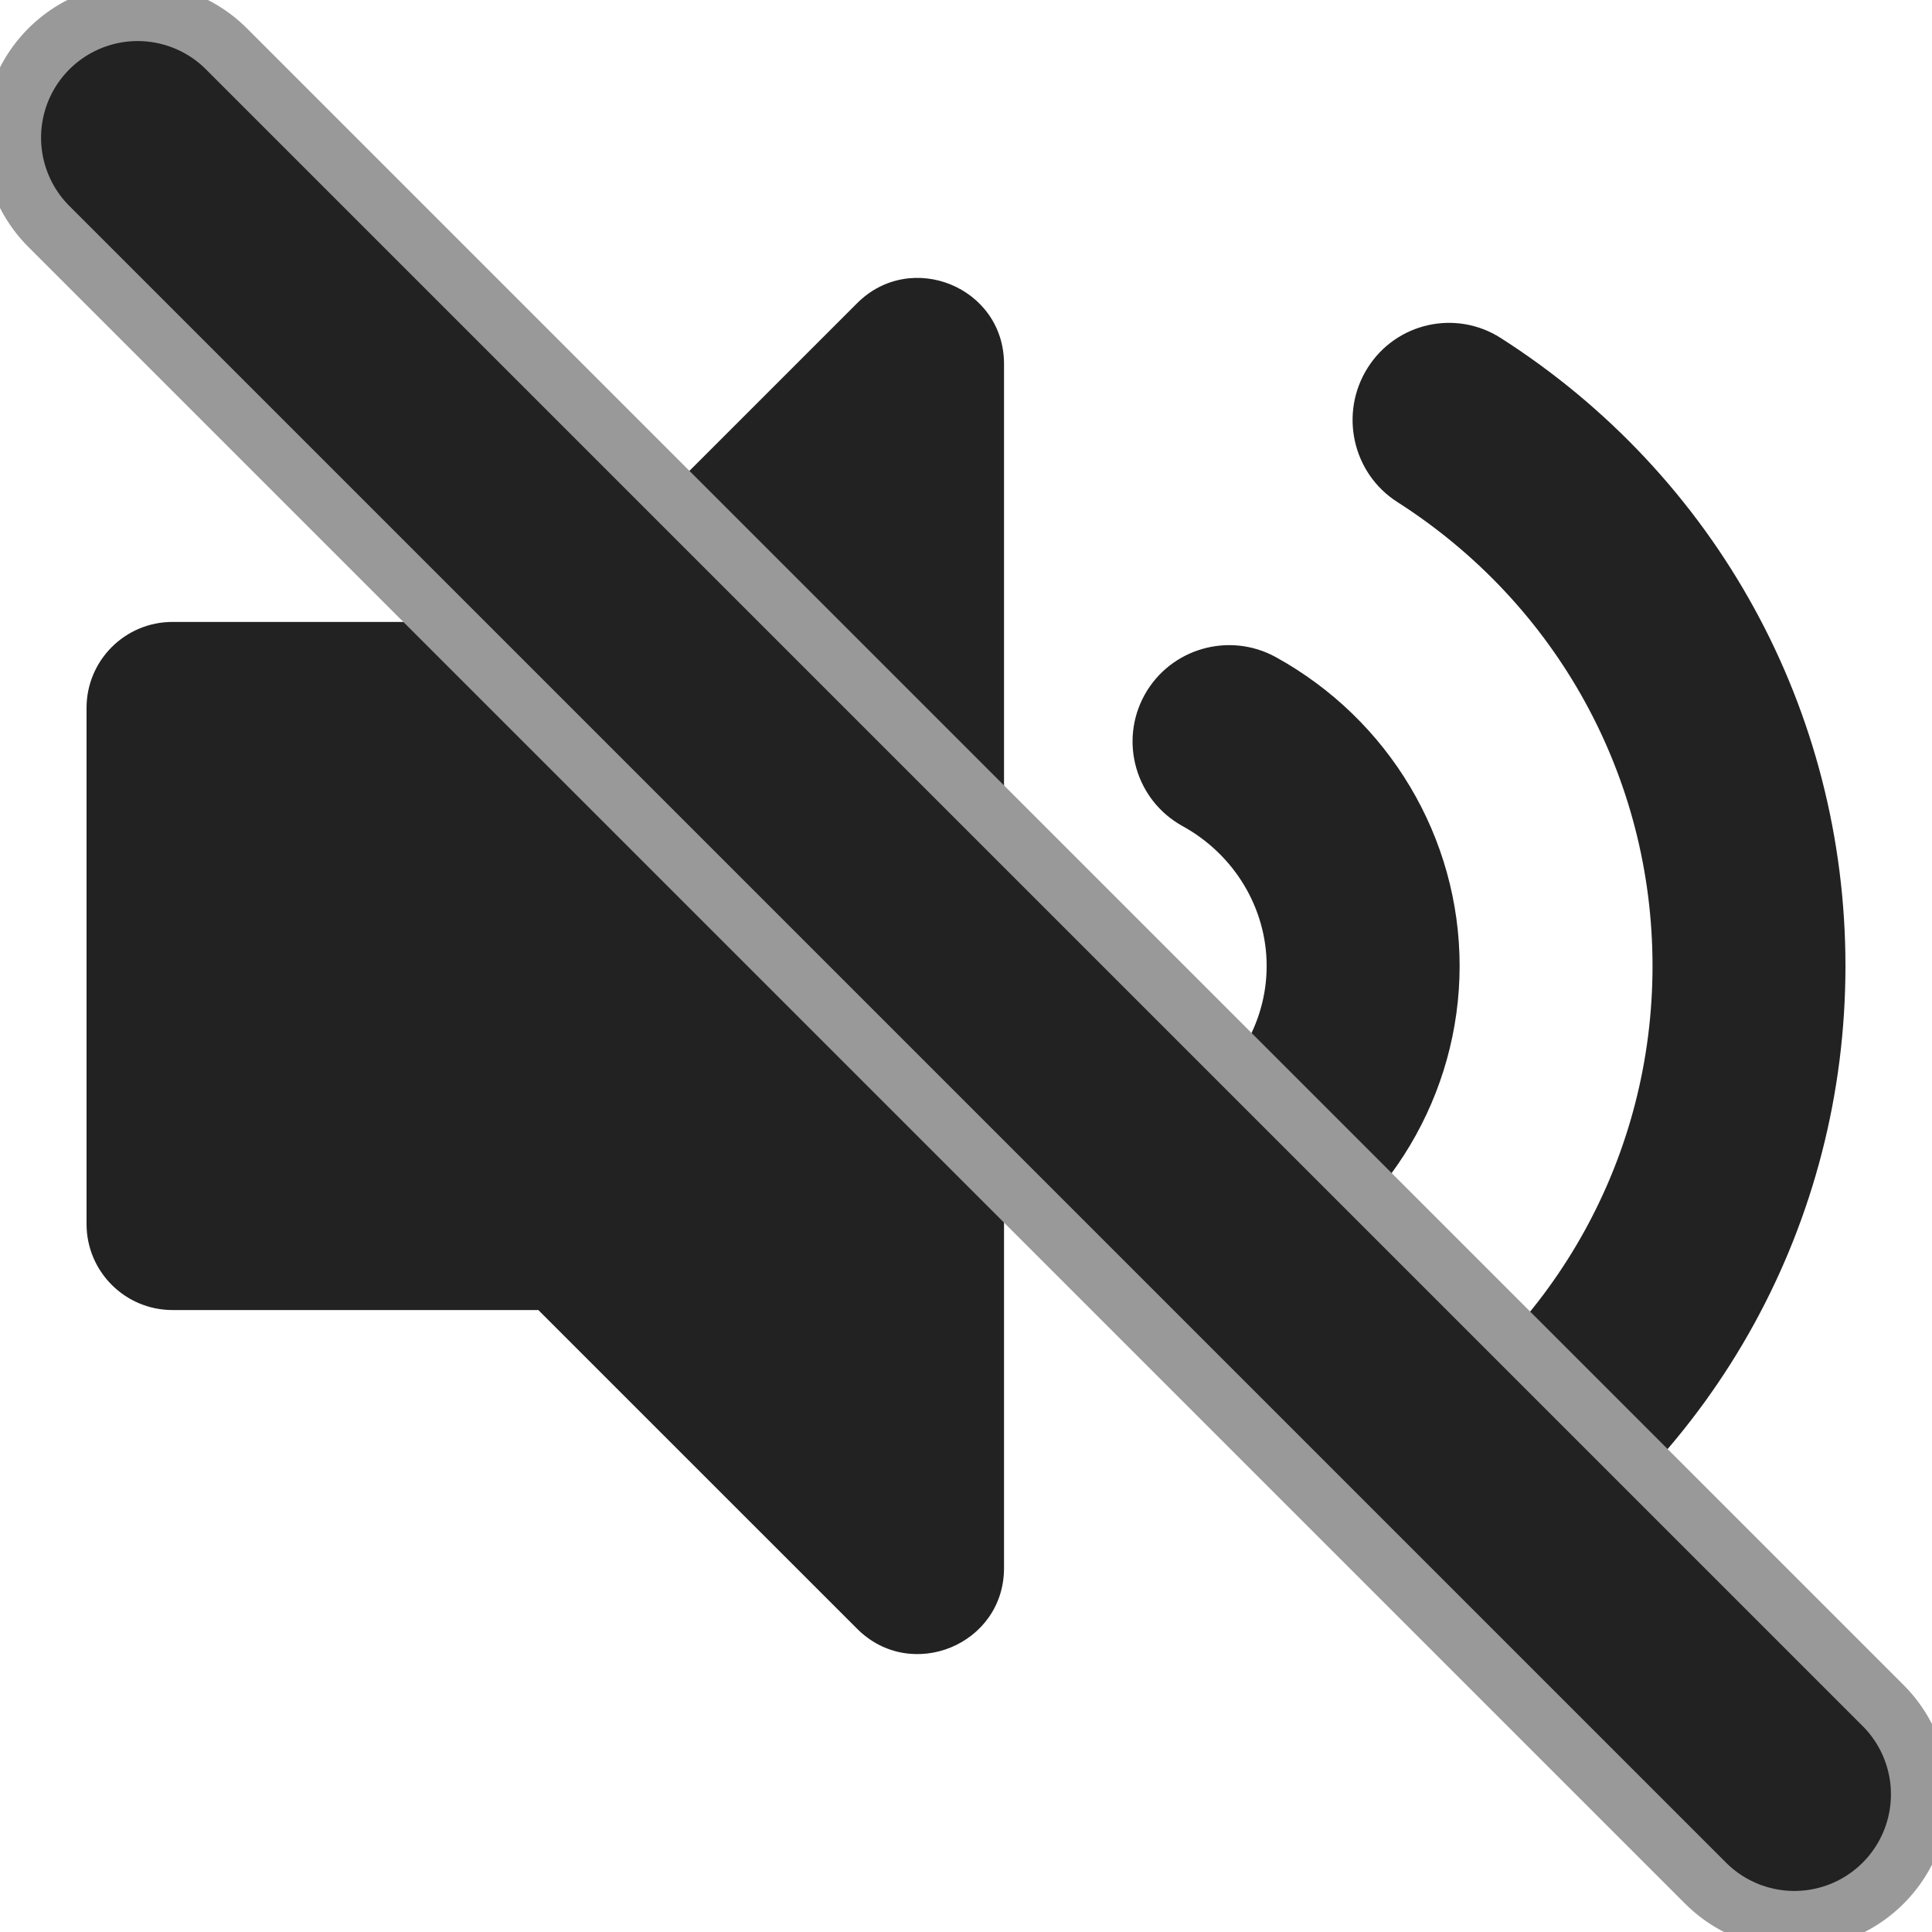
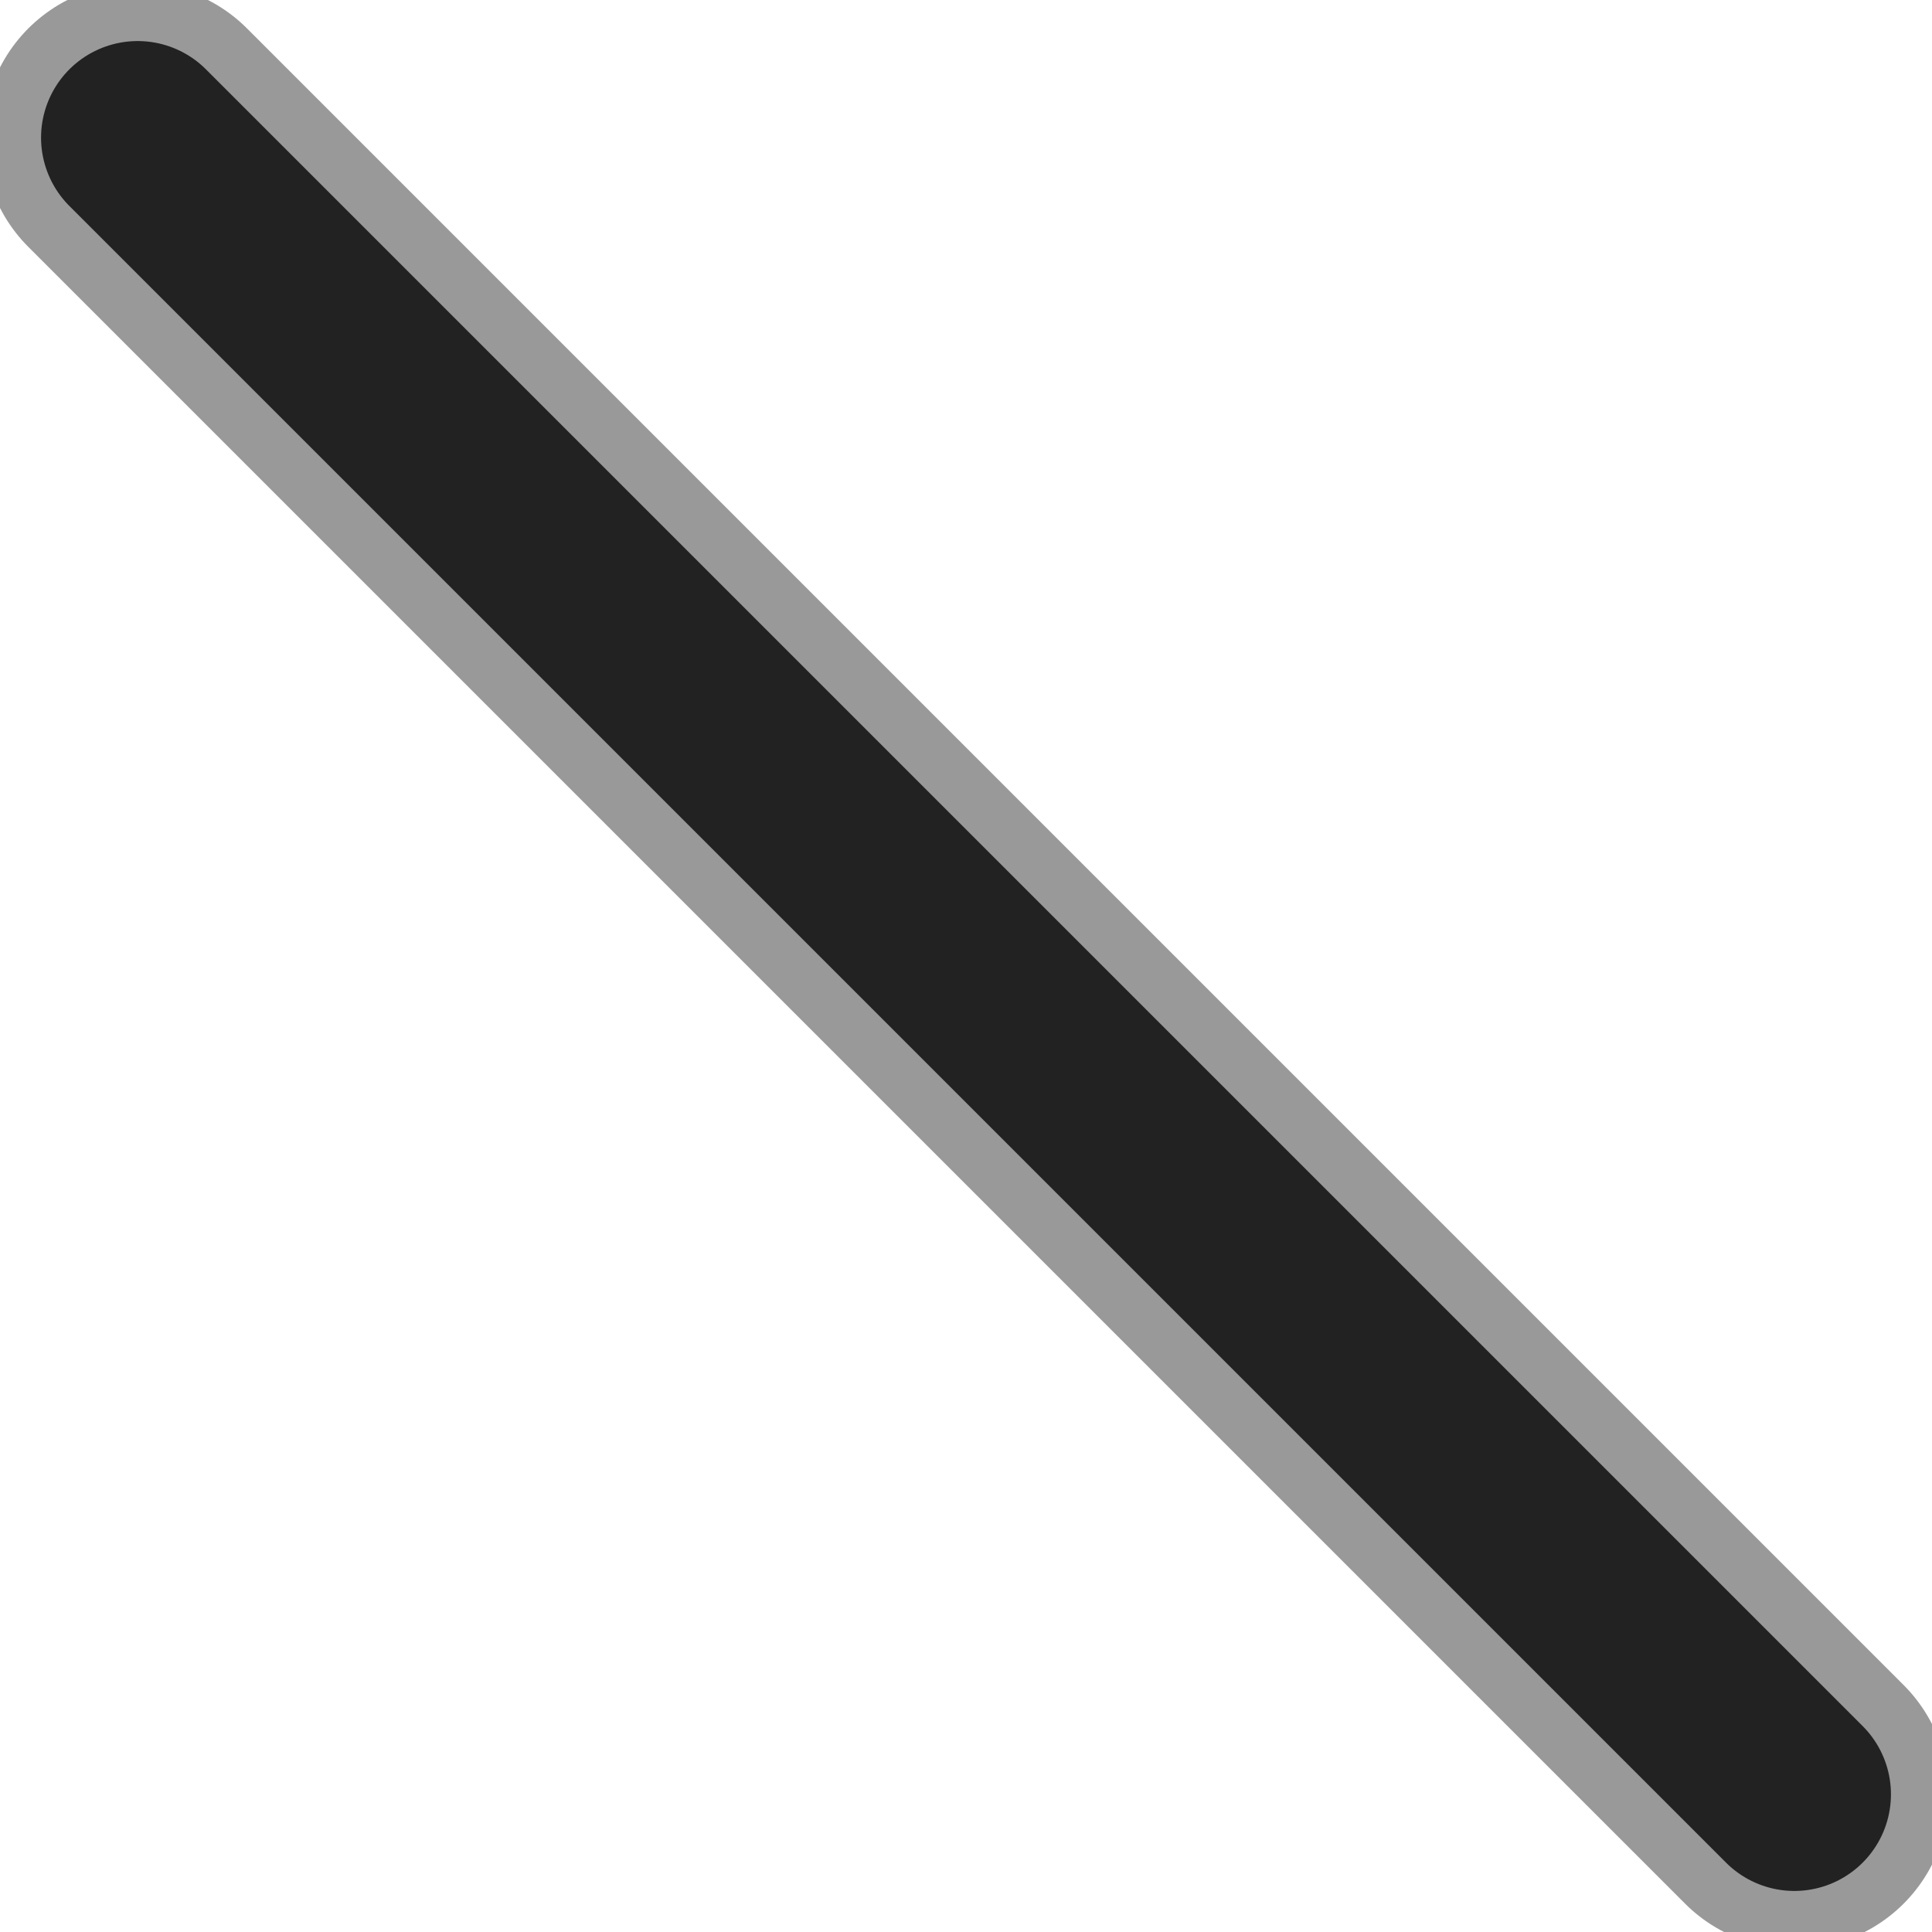
<svg xmlns="http://www.w3.org/2000/svg" version="1.1" id="Layer_1" x="0px" y="0px" width="200px" height="200px" viewBox="197.64 320.945 200 200" enable-background="new 197.64 320.945 200 200" xml:space="preserve">
-   <path fill="#222222" d="M286.376,352.326l-33.008,33.001h-37.865c-4.919,0-8.904,3.984-8.904,8.904v53.425c0,4.916,3.985,8.904,8.904,8.904h37.865  l33.008,33.002c5.577,5.576,15.2,1.657,15.2-6.296V358.622C301.576,350.66,291.945,346.758,286.376,352.326z M388.681,420.943  c0-26.435-13.34-50.739-35.689-65.011c-4.656-2.972-10.831-1.589-13.781,3.104s-1.572,10.906,3.084,13.881  c16.54,10.564,26.414,28.515,26.414,48.026c0,19.511-9.874,37.461-26.414,48.025c-4.656,2.973-6.034,9.185-3.084,13.882  c2.709,4.312,8.788,6.301,13.781,3.105C375.341,471.684,388.681,447.383,388.681,420.943z M329.69,388.958  c-4.817-2.634-10.897-0.898-13.569,3.933c-2.658,4.831-0.898,10.902,3.933,13.569c5.372,2.951,8.71,8.505,8.71,14.484  c0,5.984-3.338,11.535-8.705,14.484c-4.831,2.667-6.591,8.739-3.933,13.569c2.677,4.852,8.759,6.574,13.569,3.932  c11.747-6.471,19.045-18.725,19.045-31.99S341.442,395.424,329.69,388.958L329.69,388.958z" />
  <line fill="none" stroke="#999999" stroke-width="32" stroke-linecap="round" stroke-miterlimit="10" x1="211.89" y1="335.195" x2="383.39" y2="506.695" />
  <line fill="none" stroke="#222222" stroke-width="20" stroke-linecap="round" stroke-miterlimit="10" x1="211.89" y1="335.195" x2="383.39" y2="506.695" />
</svg>